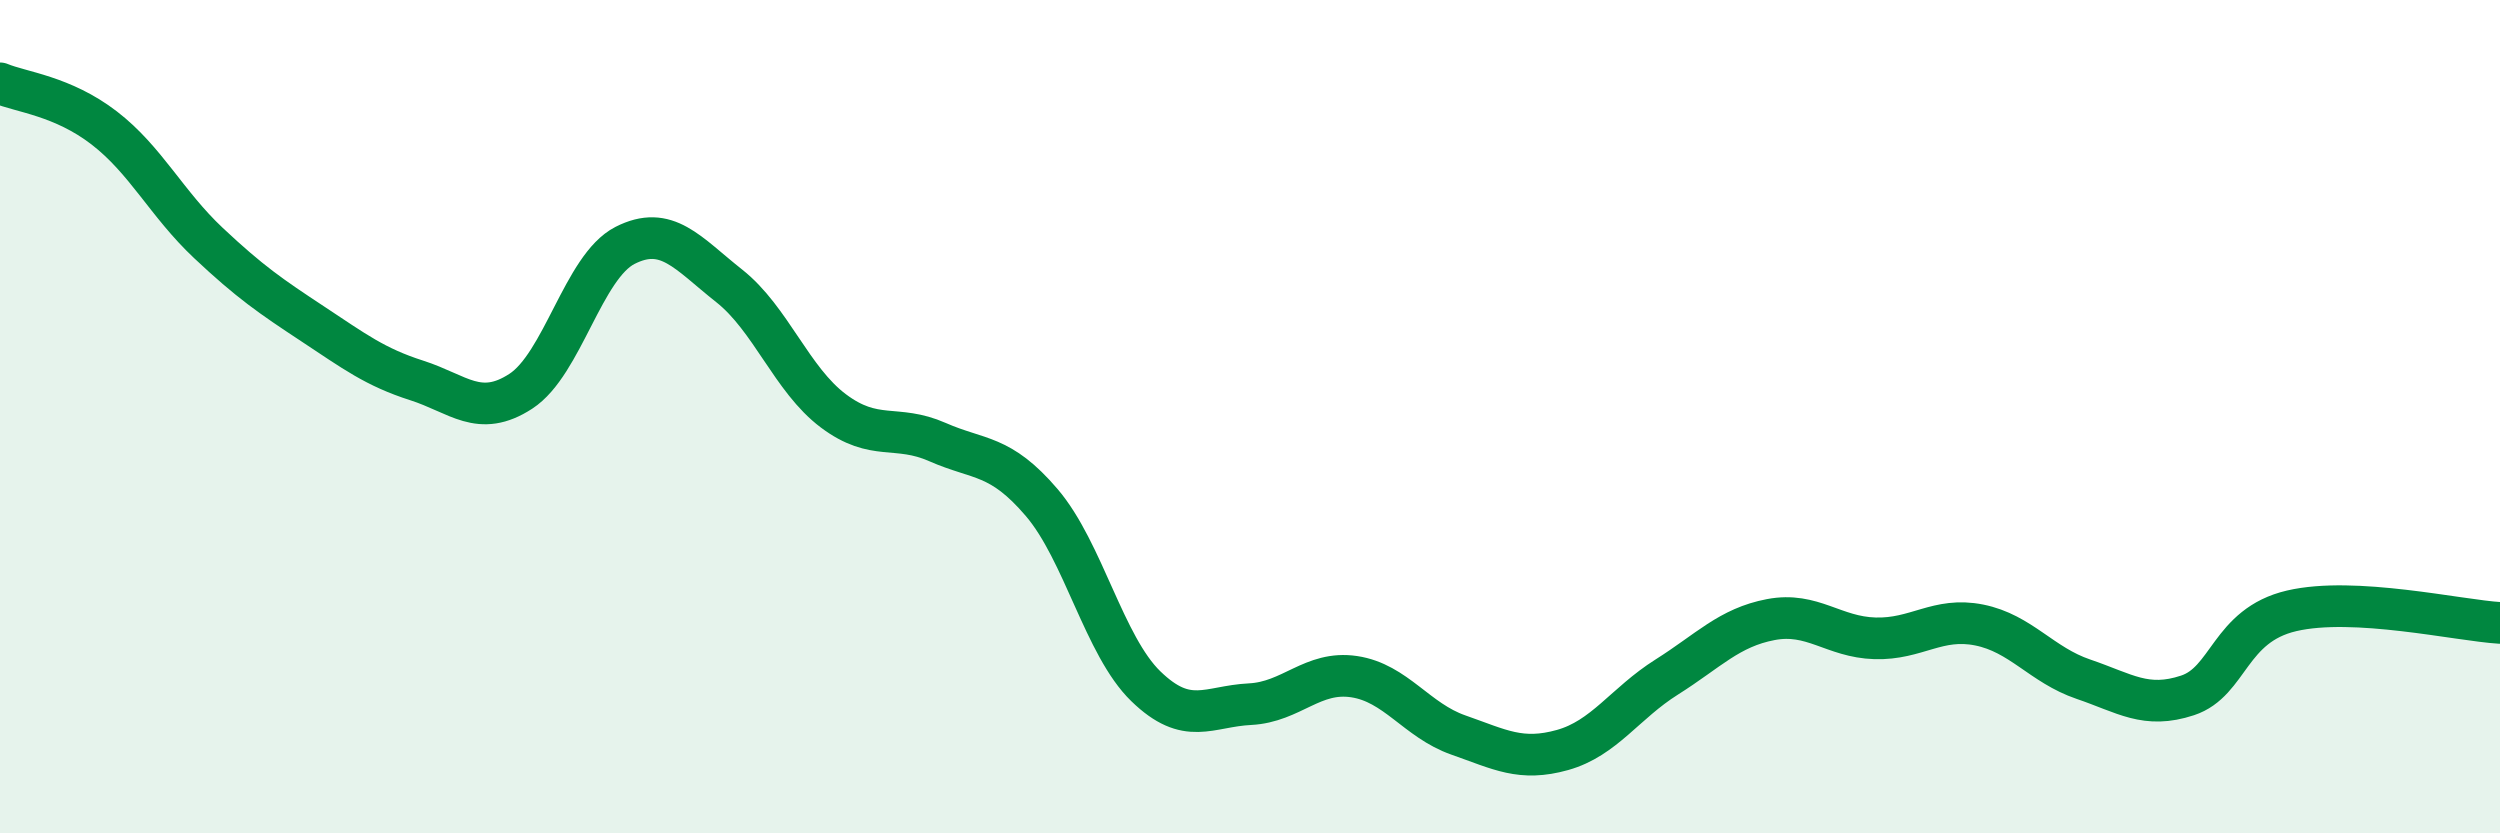
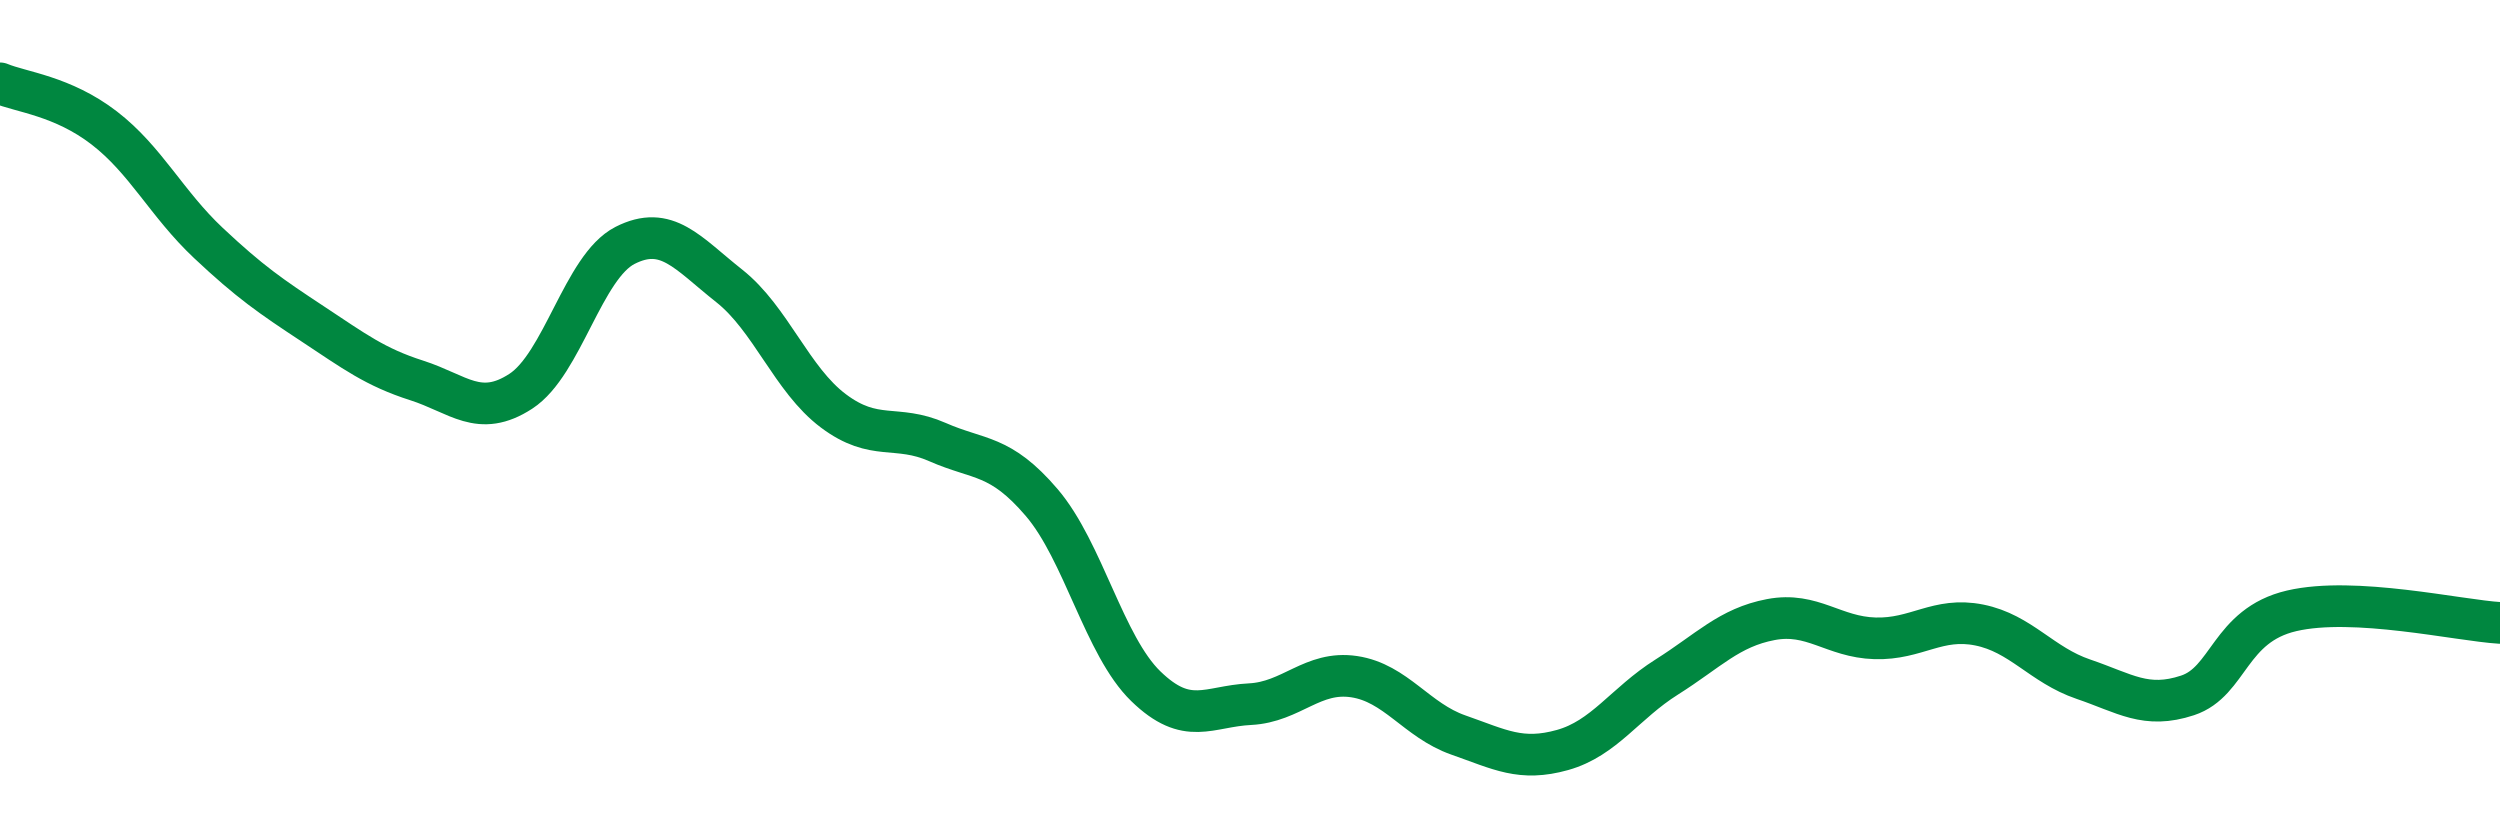
<svg xmlns="http://www.w3.org/2000/svg" width="60" height="20" viewBox="0 0 60 20">
-   <path d="M 0,2 C 0.5,2.21 1.5,2.3 2.5,3.07 C 3.5,3.84 4,4.89 5,5.83 C 6,6.77 6.5,7.11 7.5,7.77 C 8.5,8.43 9,8.81 10,9.13 C 11,9.45 11.5,10.04 12.5,9.39 C 13.5,8.74 14,6.4 15,5.89 C 16,5.38 16.5,6.07 17.5,6.86 C 18.5,7.65 19,9.11 20,9.86 C 21,10.61 21.5,10.17 22.5,10.61 C 23.5,11.05 24,10.89 25,12.06 C 26,13.23 26.5,15.5 27.5,16.47 C 28.5,17.44 29,16.95 30,16.9 C 31,16.85 31.5,16.09 32.5,16.24 C 33.5,16.39 34,17.29 35,17.64 C 36,17.99 36.5,18.28 37.5,18 C 38.5,17.72 39,16.88 40,16.25 C 41,15.62 41.5,15.06 42.5,14.87 C 43.5,14.68 44,15.29 45,15.32 C 46,15.35 46.5,14.8 47.5,15 C 48.5,15.2 49,15.96 50,16.3 C 51,16.64 51.5,17.02 52.5,16.69 C 53.5,16.36 53.5,15.01 55,14.66 C 56.5,14.31 59,14.89 60,14.95L60 20L0 20Z" fill="#008740" opacity="0.1" stroke-linecap="round" stroke-linejoin="round" />
  <path d="M 0,2 C 0.5,2.21 1.5,2.3 2.5,3.07 C 3.5,3.84 4,4.89 5,5.83 C 6,6.77 6.5,7.11 7.5,7.77 C 8.5,8.43 9,8.81 10,9.13 C 11,9.45 11.5,10.04 12.5,9.39 C 13.5,8.74 14,6.4 15,5.89 C 16,5.38 16.5,6.07 17.5,6.86 C 18.5,7.65 19,9.11 20,9.86 C 21,10.61 21.5,10.17 22.5,10.61 C 23.5,11.05 24,10.89 25,12.06 C 26,13.23 26.5,15.5 27.5,16.47 C 28.5,17.44 29,16.95 30,16.9 C 31,16.85 31.5,16.09 32.5,16.24 C 33.5,16.39 34,17.29 35,17.64 C 36,17.99 36.5,18.28 37.5,18 C 38.5,17.72 39,16.88 40,16.25 C 41,15.62 41.5,15.06 42.5,14.87 C 43.5,14.68 44,15.29 45,15.32 C 46,15.35 46.5,14.8 47.5,15 C 48.5,15.2 49,15.96 50,16.3 C 51,16.64 51.5,17.02 52.5,16.69 C 53.5,16.36 53.5,15.01 55,14.66 C 56.5,14.31 59,14.89 60,14.95" stroke="#008740" stroke-width="1" fill="none" stroke-linecap="round" stroke-linejoin="round" />
</svg>